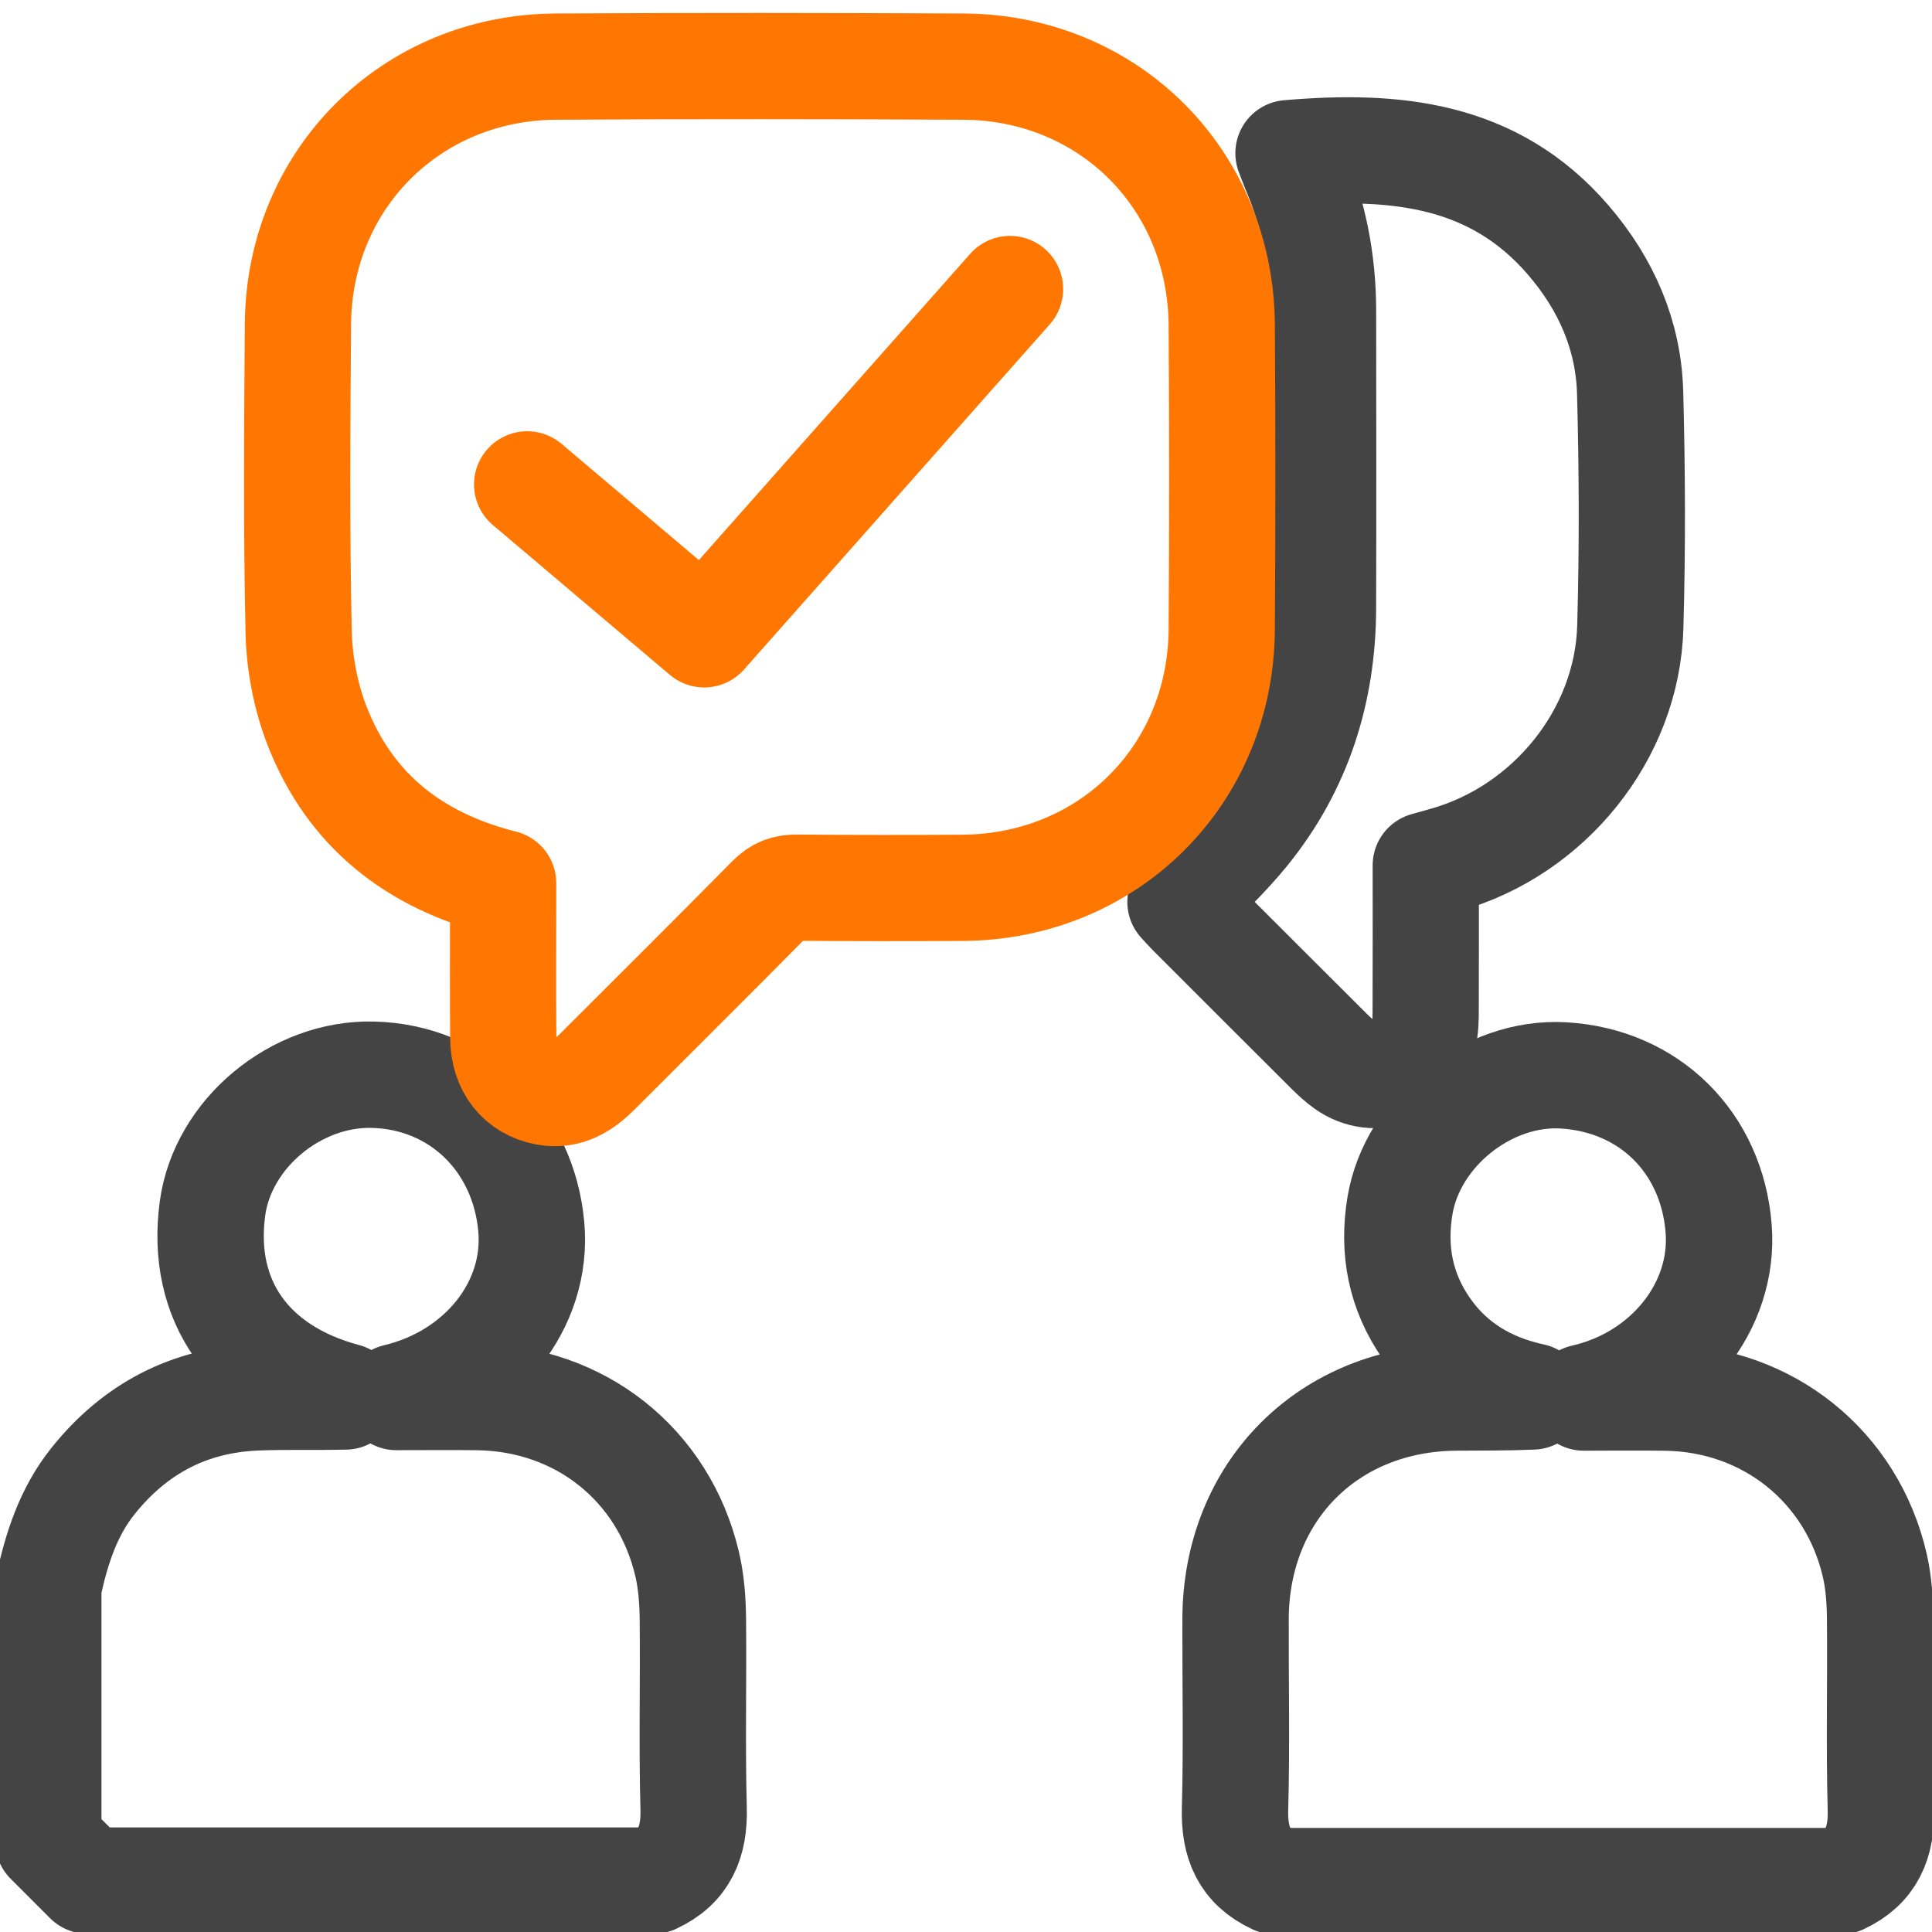
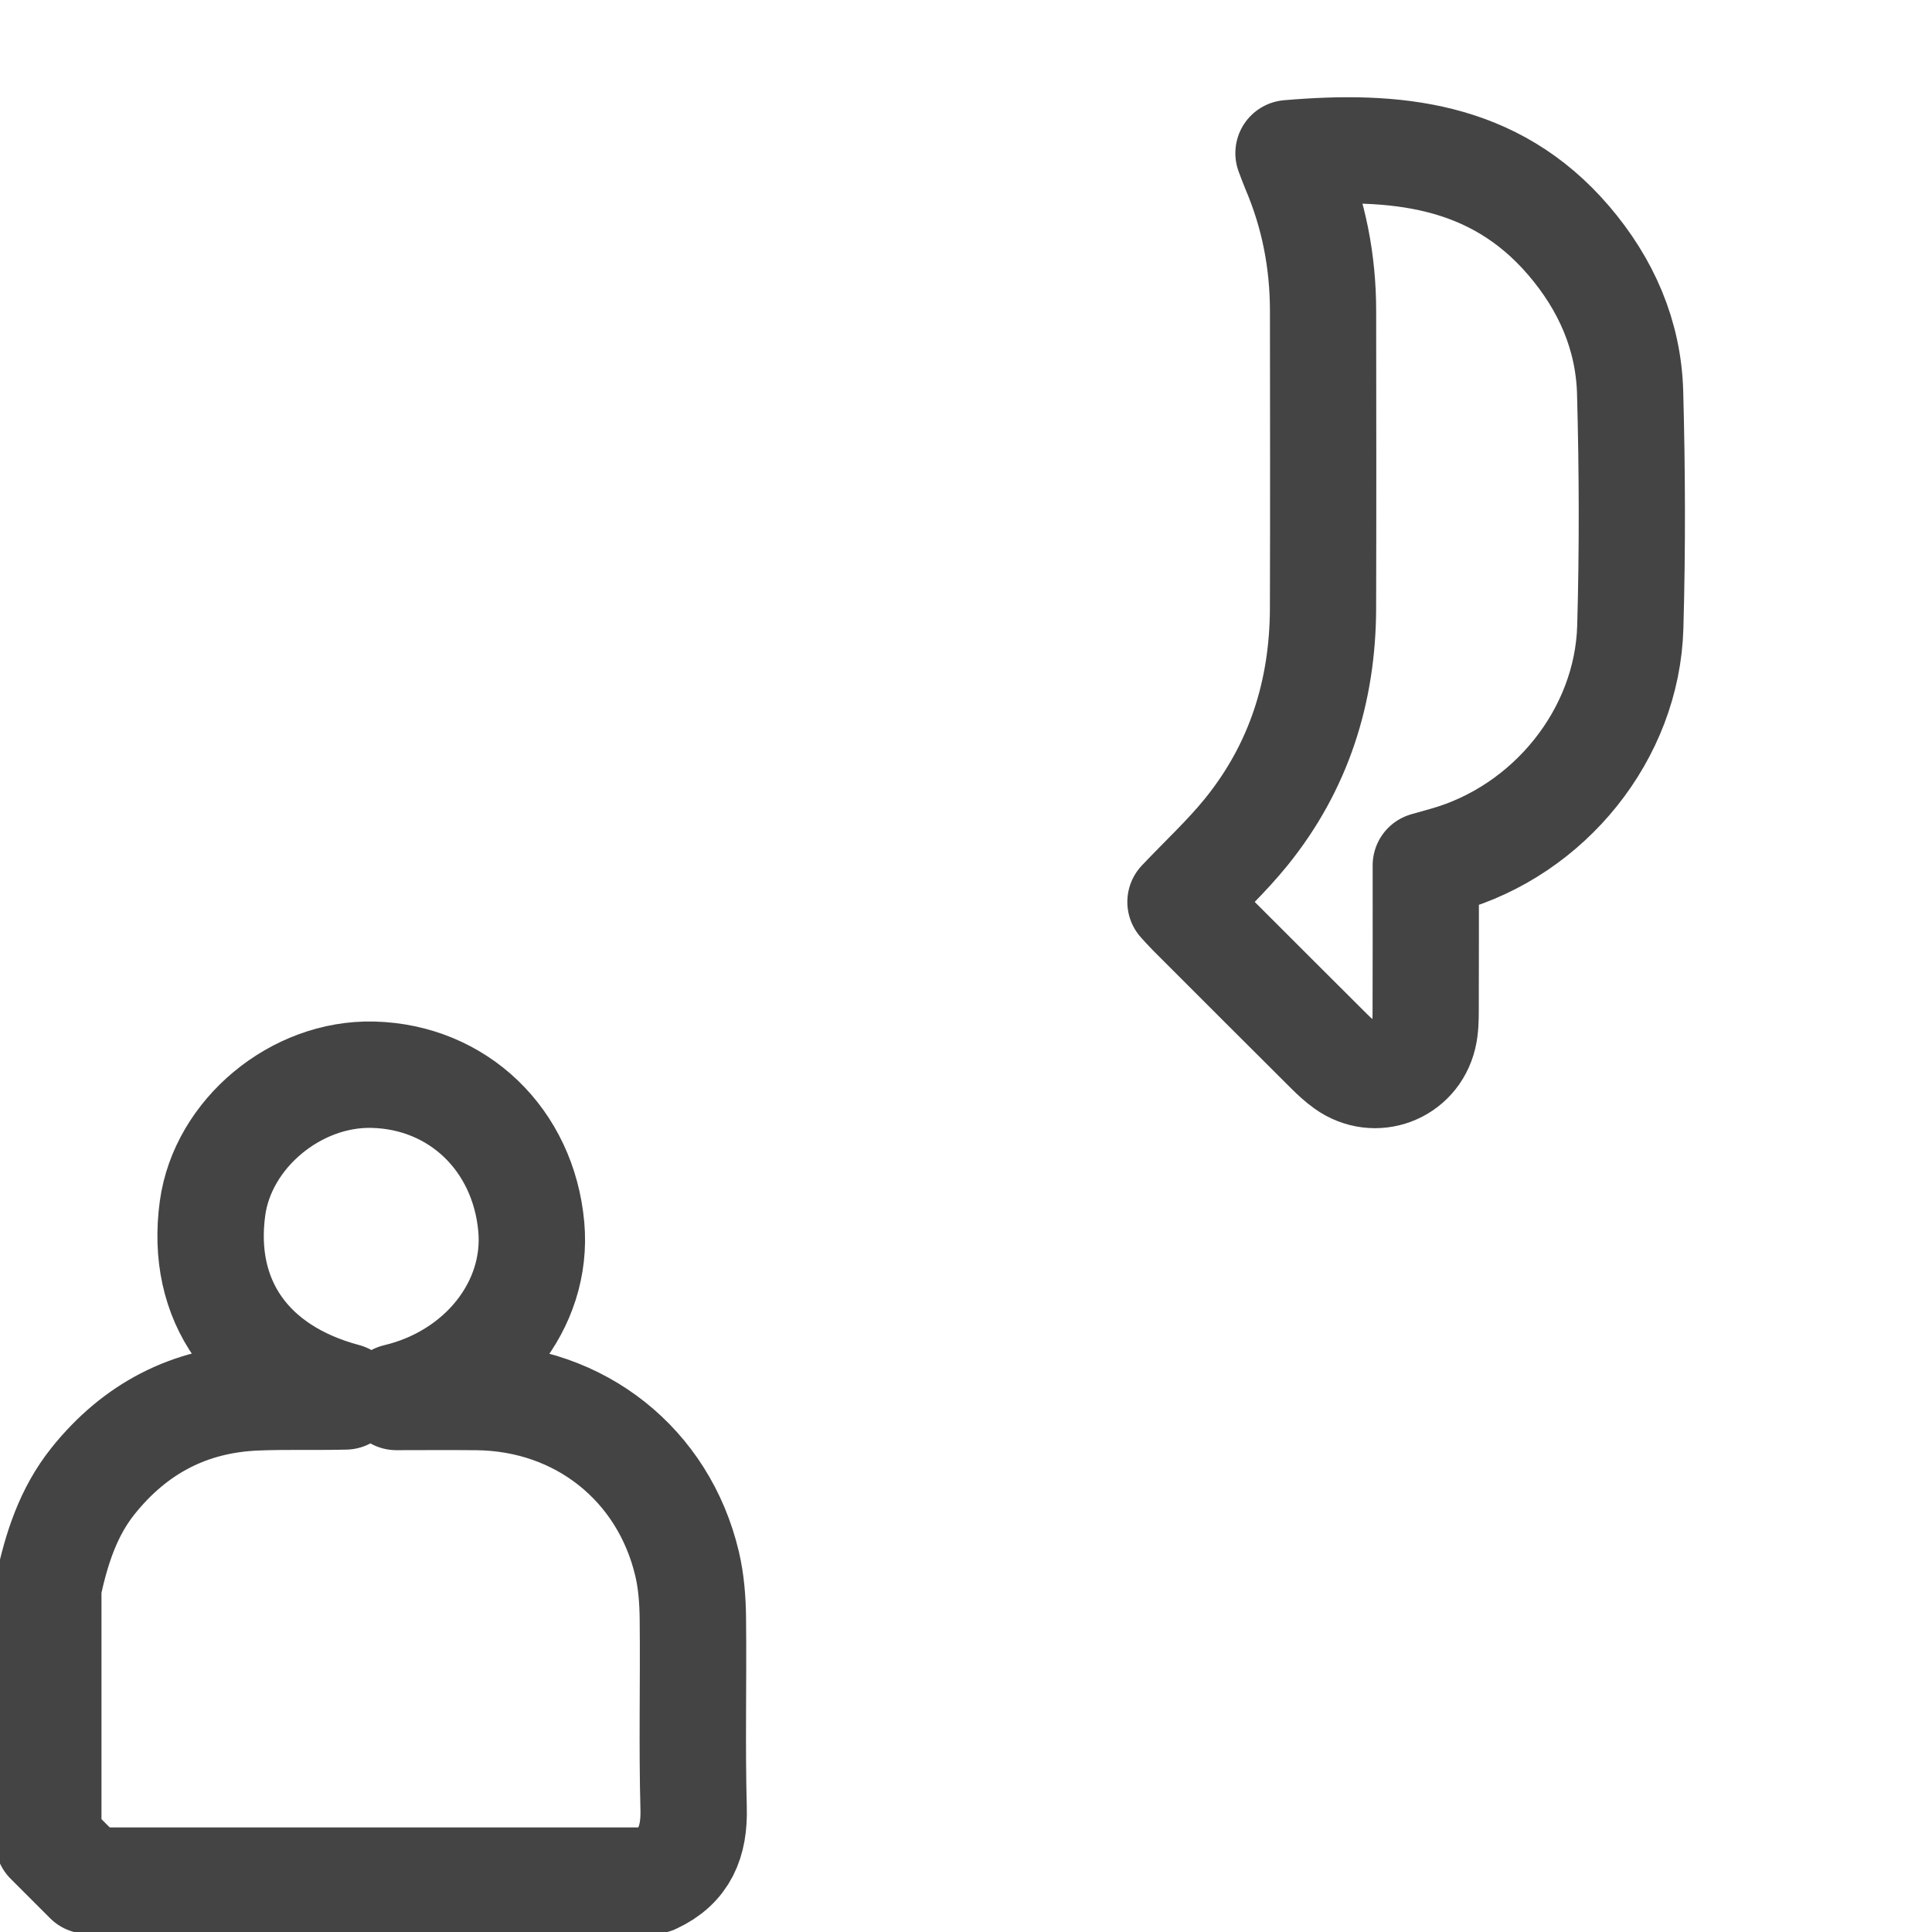
<svg xmlns="http://www.w3.org/2000/svg" width="100%" height="100%" viewBox="0 0 120 120" version="1.1" xml:space="preserve" style="fill-rule:evenodd;clip-rule:evenodd;stroke-linecap:round;stroke-linejoin:round;stroke-miterlimit:2;">
  <g id="paedagogik" transform="matrix(1.036,0,0,1.036,-0.109,-0.109)">
    <g transform="matrix(0.269,0,0,0.269,3,82.034)">
      <g>
        <path d="M0,49.099C1.833,40.608 4.422,32.45 9.971,25.515C19.313,13.842 31.403,7.48 46.347,6.871C52.963,6.602 59.598,6.826 66.223,6.664C44.871,0.979 33.783,-14.669 36.608,-35.294C38.885,-51.912 55.184,-65.472 72.363,-65.041C91.316,-64.566 105.906,-50.546 107.65,-31.132C109.218,-13.681 96.376,2.328 77.585,6.785C83.589,6.785 89.593,6.728 95.595,6.795C118.448,7.051 137.121,21.795 142.371,43.957C143.309,47.921 143.616,52.106 143.661,56.195C143.813,70.291 143.449,84.396 143.829,98.483C144.03,105.91 141.847,111.384 134.936,114.571L8.783,114.571C5.855,111.644 2.928,108.716 0,105.788L0,49.099" style="fill:none;fill-rule:nonzero;stroke:rgb(68,68,68);stroke-width:23.71px;" />
      </g>
    </g>
    <g transform="matrix(0.269,0,0,0.269,76.542,64.317)">
      <g>
-         <path d="M0,180.546C-6.914,177.357 -9.095,171.88 -8.893,164.45C-8.511,150.357 -8.815,136.247 -8.776,122.144C-8.697,93.577 12.033,72.856 40.595,72.759C46.178,72.741 51.761,72.757 57.418,72.526C47.582,70.398 39.454,65.603 33.716,57.338C27.999,49.104 26.218,39.934 27.867,30.01C30.619,13.449 47.387,0 64.269,0.972C83.393,2.073 97.4,15.9 98.896,35.155C100.249,52.551 87.245,68.604 68.831,72.763C74.939,72.763 81.048,72.69 87.154,72.776C109.866,73.099 128.657,88.155 133.713,110.279C134.592,114.126 134.845,118.18 134.883,122.144C135.019,136.246 134.665,150.357 135.047,164.449C135.248,171.88 133.068,177.357 126.154,180.546L0,180.546Z" style="fill:none;fill-rule:nonzero;stroke:rgb(68,68,68);stroke-width:23.71px;" />
-       </g>
+         </g>
    </g>
    <g transform="matrix(0.257,0,0,0.257,85.585,21.997)">
      <g>
        <path d="M0,116.692C0,128.053 0.022,139.333 -0.021,150.614C-0.029,152.596 -0.055,154.638 -0.512,156.548C-2.483,164.79 -11.878,168.269 -18.758,163.352C-20.154,162.355 -21.432,161.166 -22.652,159.951C-33.396,149.252 -44.117,138.53 -54.836,127.805C-55.757,126.884 -56.611,125.895 -57.229,125.226C-51.947,119.656 -46.471,114.591 -41.832,108.85C-29.598,93.709 -24.028,76.102 -23.97,56.732C-23.901,33.589 -23.934,10.445 -23.962,-12.698C-23.975,-24.126 -26.094,-35.148 -30.579,-45.689C-31.086,-46.881 -31.513,-48.107 -32.03,-49.453C-7.265,-51.577 15.867,-49.442 33.311,-29.098C42.084,-18.866 47.311,-6.995 47.674,6.434C48.165,24.642 48.228,42.885 47.713,61.091C47.004,86.156 28.769,108.623 4.471,115.429C3.086,115.817 1.702,116.211 0,116.692" style="fill:none;fill-rule:nonzero;stroke:rgb(68,68,68);stroke-width:24.78px;" />
      </g>
    </g>
    <g transform="matrix(2.037,0,0,2.037,-2412.26,-11854.2)">
      <g>
-         <path d="M1199.79,5833.75L1205,5838.16L1214,5828" style="fill:none;stroke:rgb(255,119,0);stroke-width:3.13px;stroke-miterlimit:5;" />
-       </g>
+         </g>
    </g>
    <g transform="matrix(0.965,0,0,0.965,-482.798,-6964.34)">
      <g>
-         <path d="M531.677,7271.91C526.151,7270.52 522.181,7267.39 520.134,7262.18C519.412,7260.34 519.018,7258.27 518.973,7256.3C518.83,7249.92 518.88,7243.54 518.93,7237.16C519,7228.18 525.957,7221.23 534.953,7221.18C543.386,7221.13 551.82,7221.14 560.253,7221.18C569.305,7221.22 576.262,7228.18 576.322,7237.23C576.364,7243.53 576.364,7249.84 576.322,7256.15C576.262,7265.19 569.304,7272.13 560.253,7272.2C556.816,7272.22 553.378,7272.22 549.941,7272.19C549.256,7272.18 548.761,7272.36 548.268,7272.86C544.705,7276.47 541.109,7280.04 537.529,7283.62C536.64,7284.51 535.653,7285.15 534.325,7284.9C532.701,7284.59 531.702,7283.33 531.685,7281.53C531.659,7278.73 531.677,7275.93 531.677,7273.13L531.677,7271.91Z" style="fill:none;fill-rule:nonzero;stroke:rgb(255,119,0);stroke-width:6.6px;" />
-       </g>
+         </g>
    </g>
  </g>
</svg>